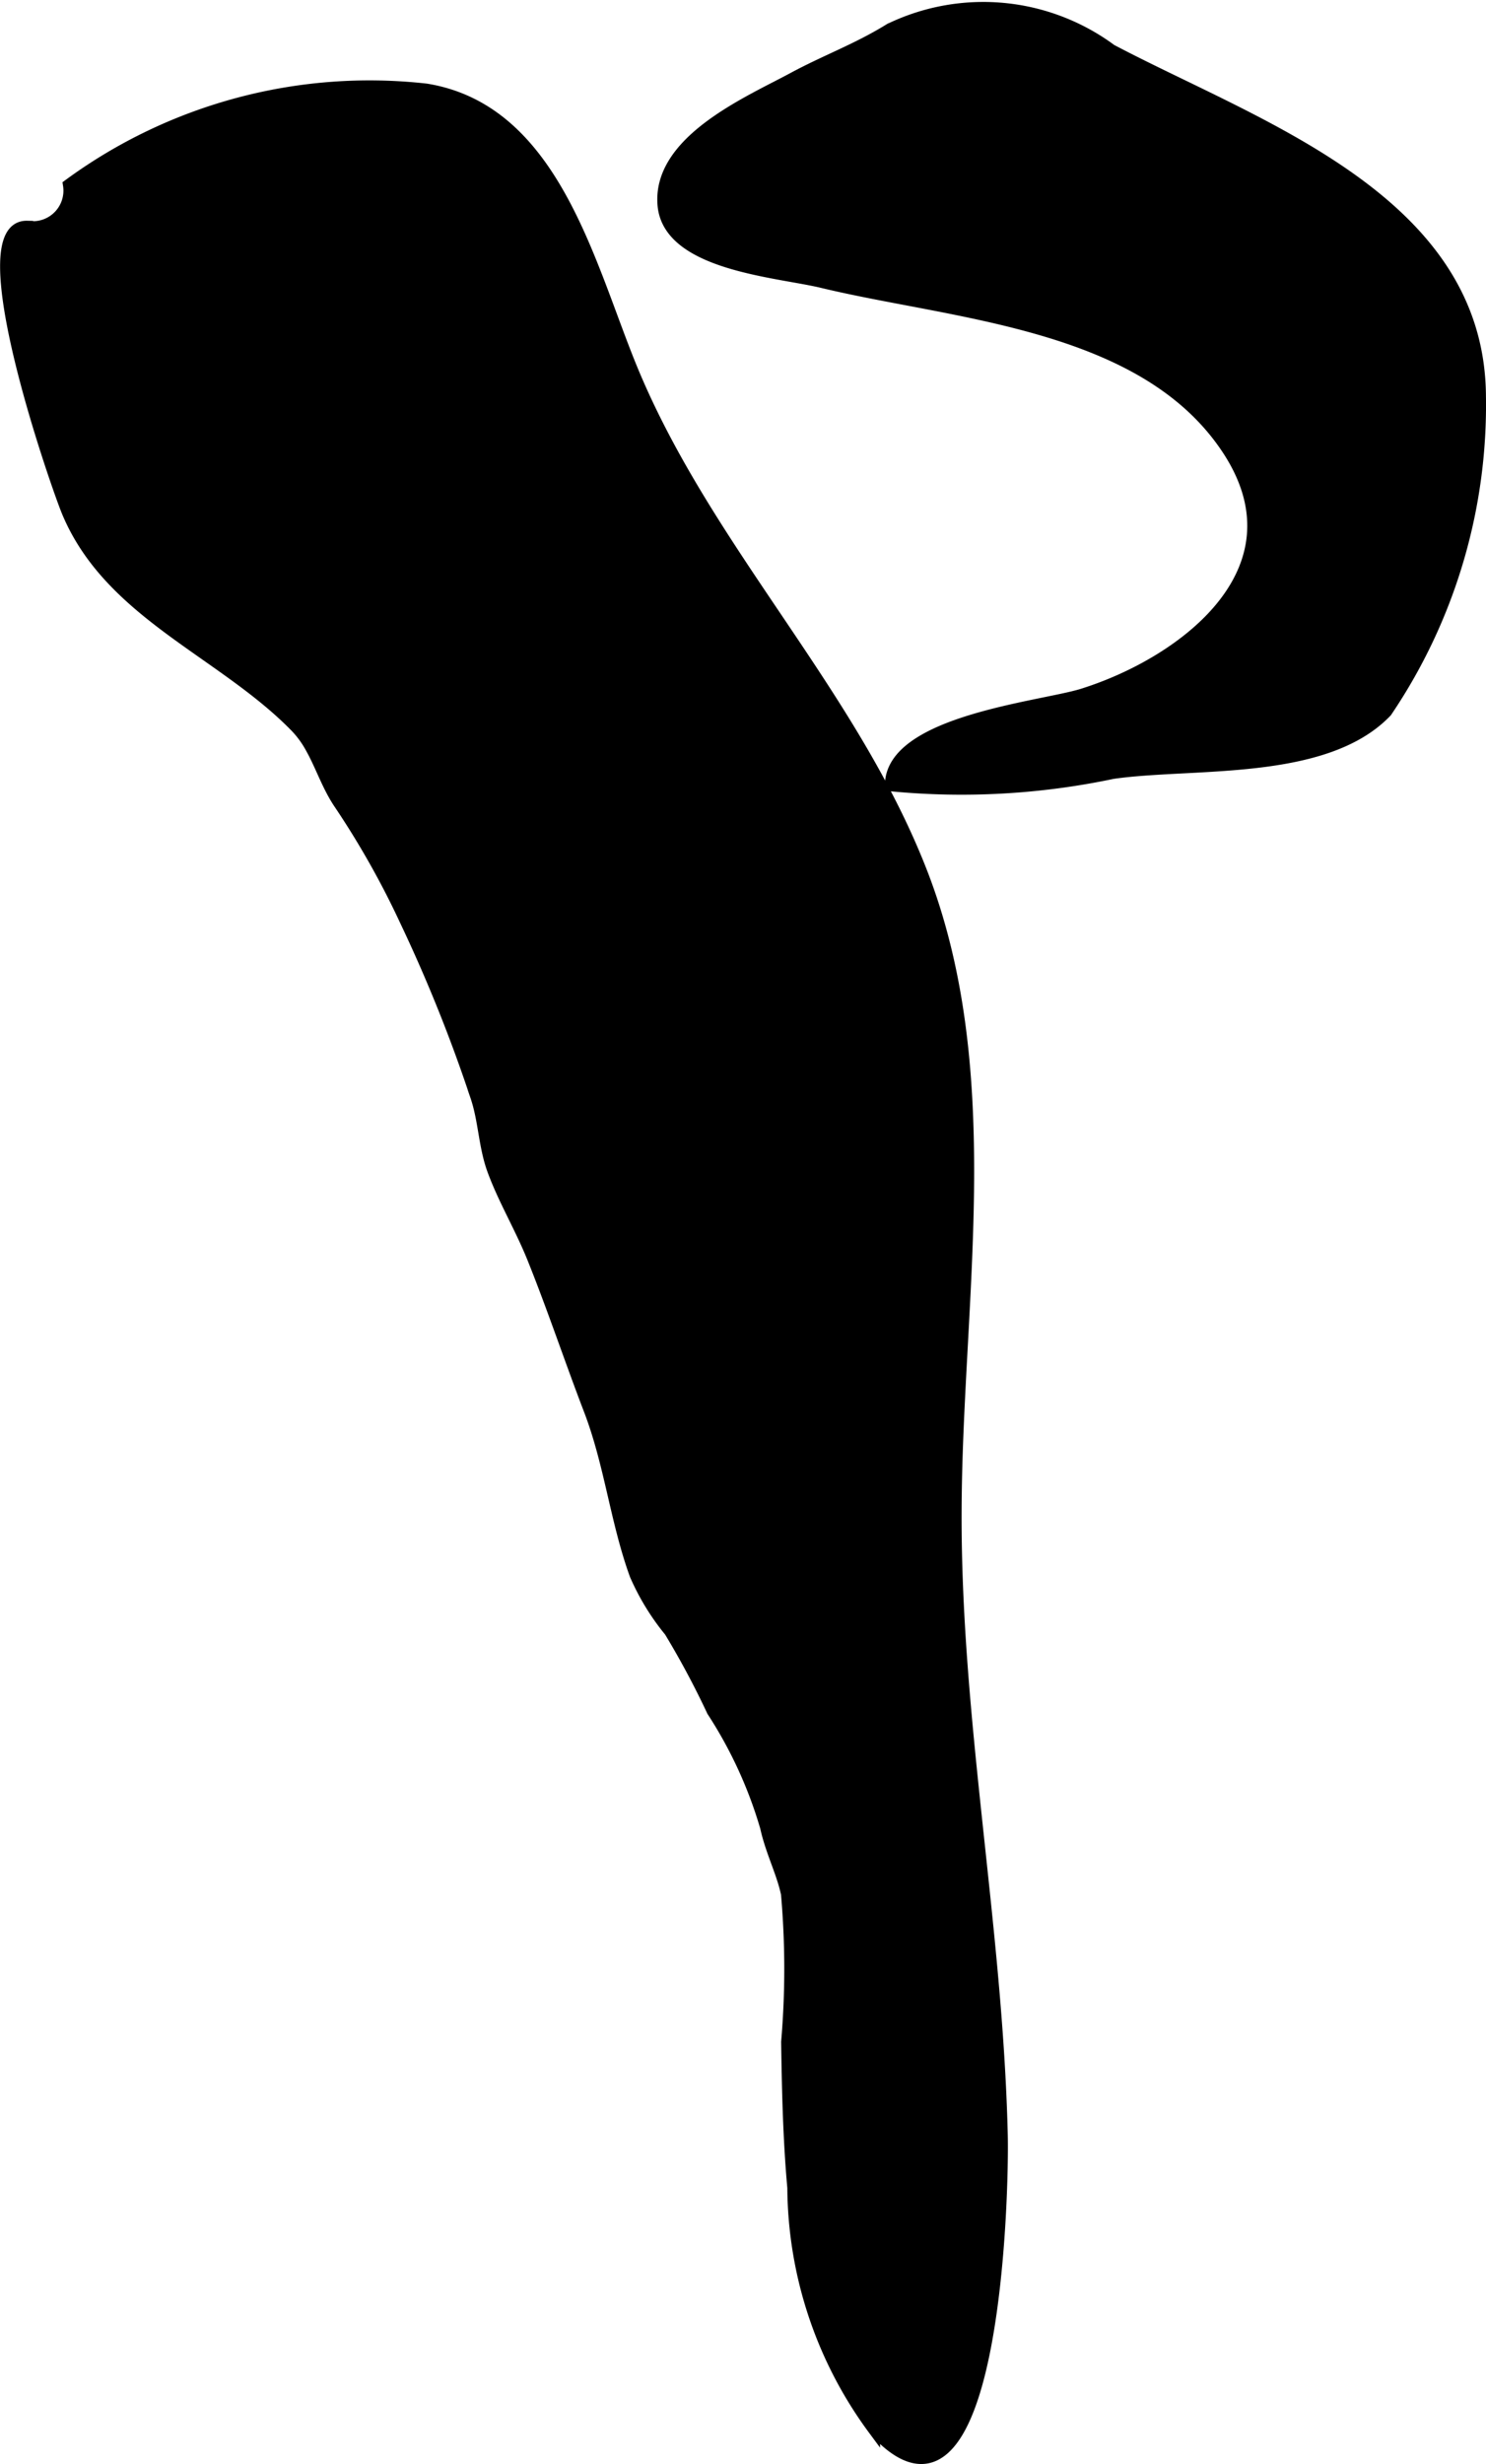
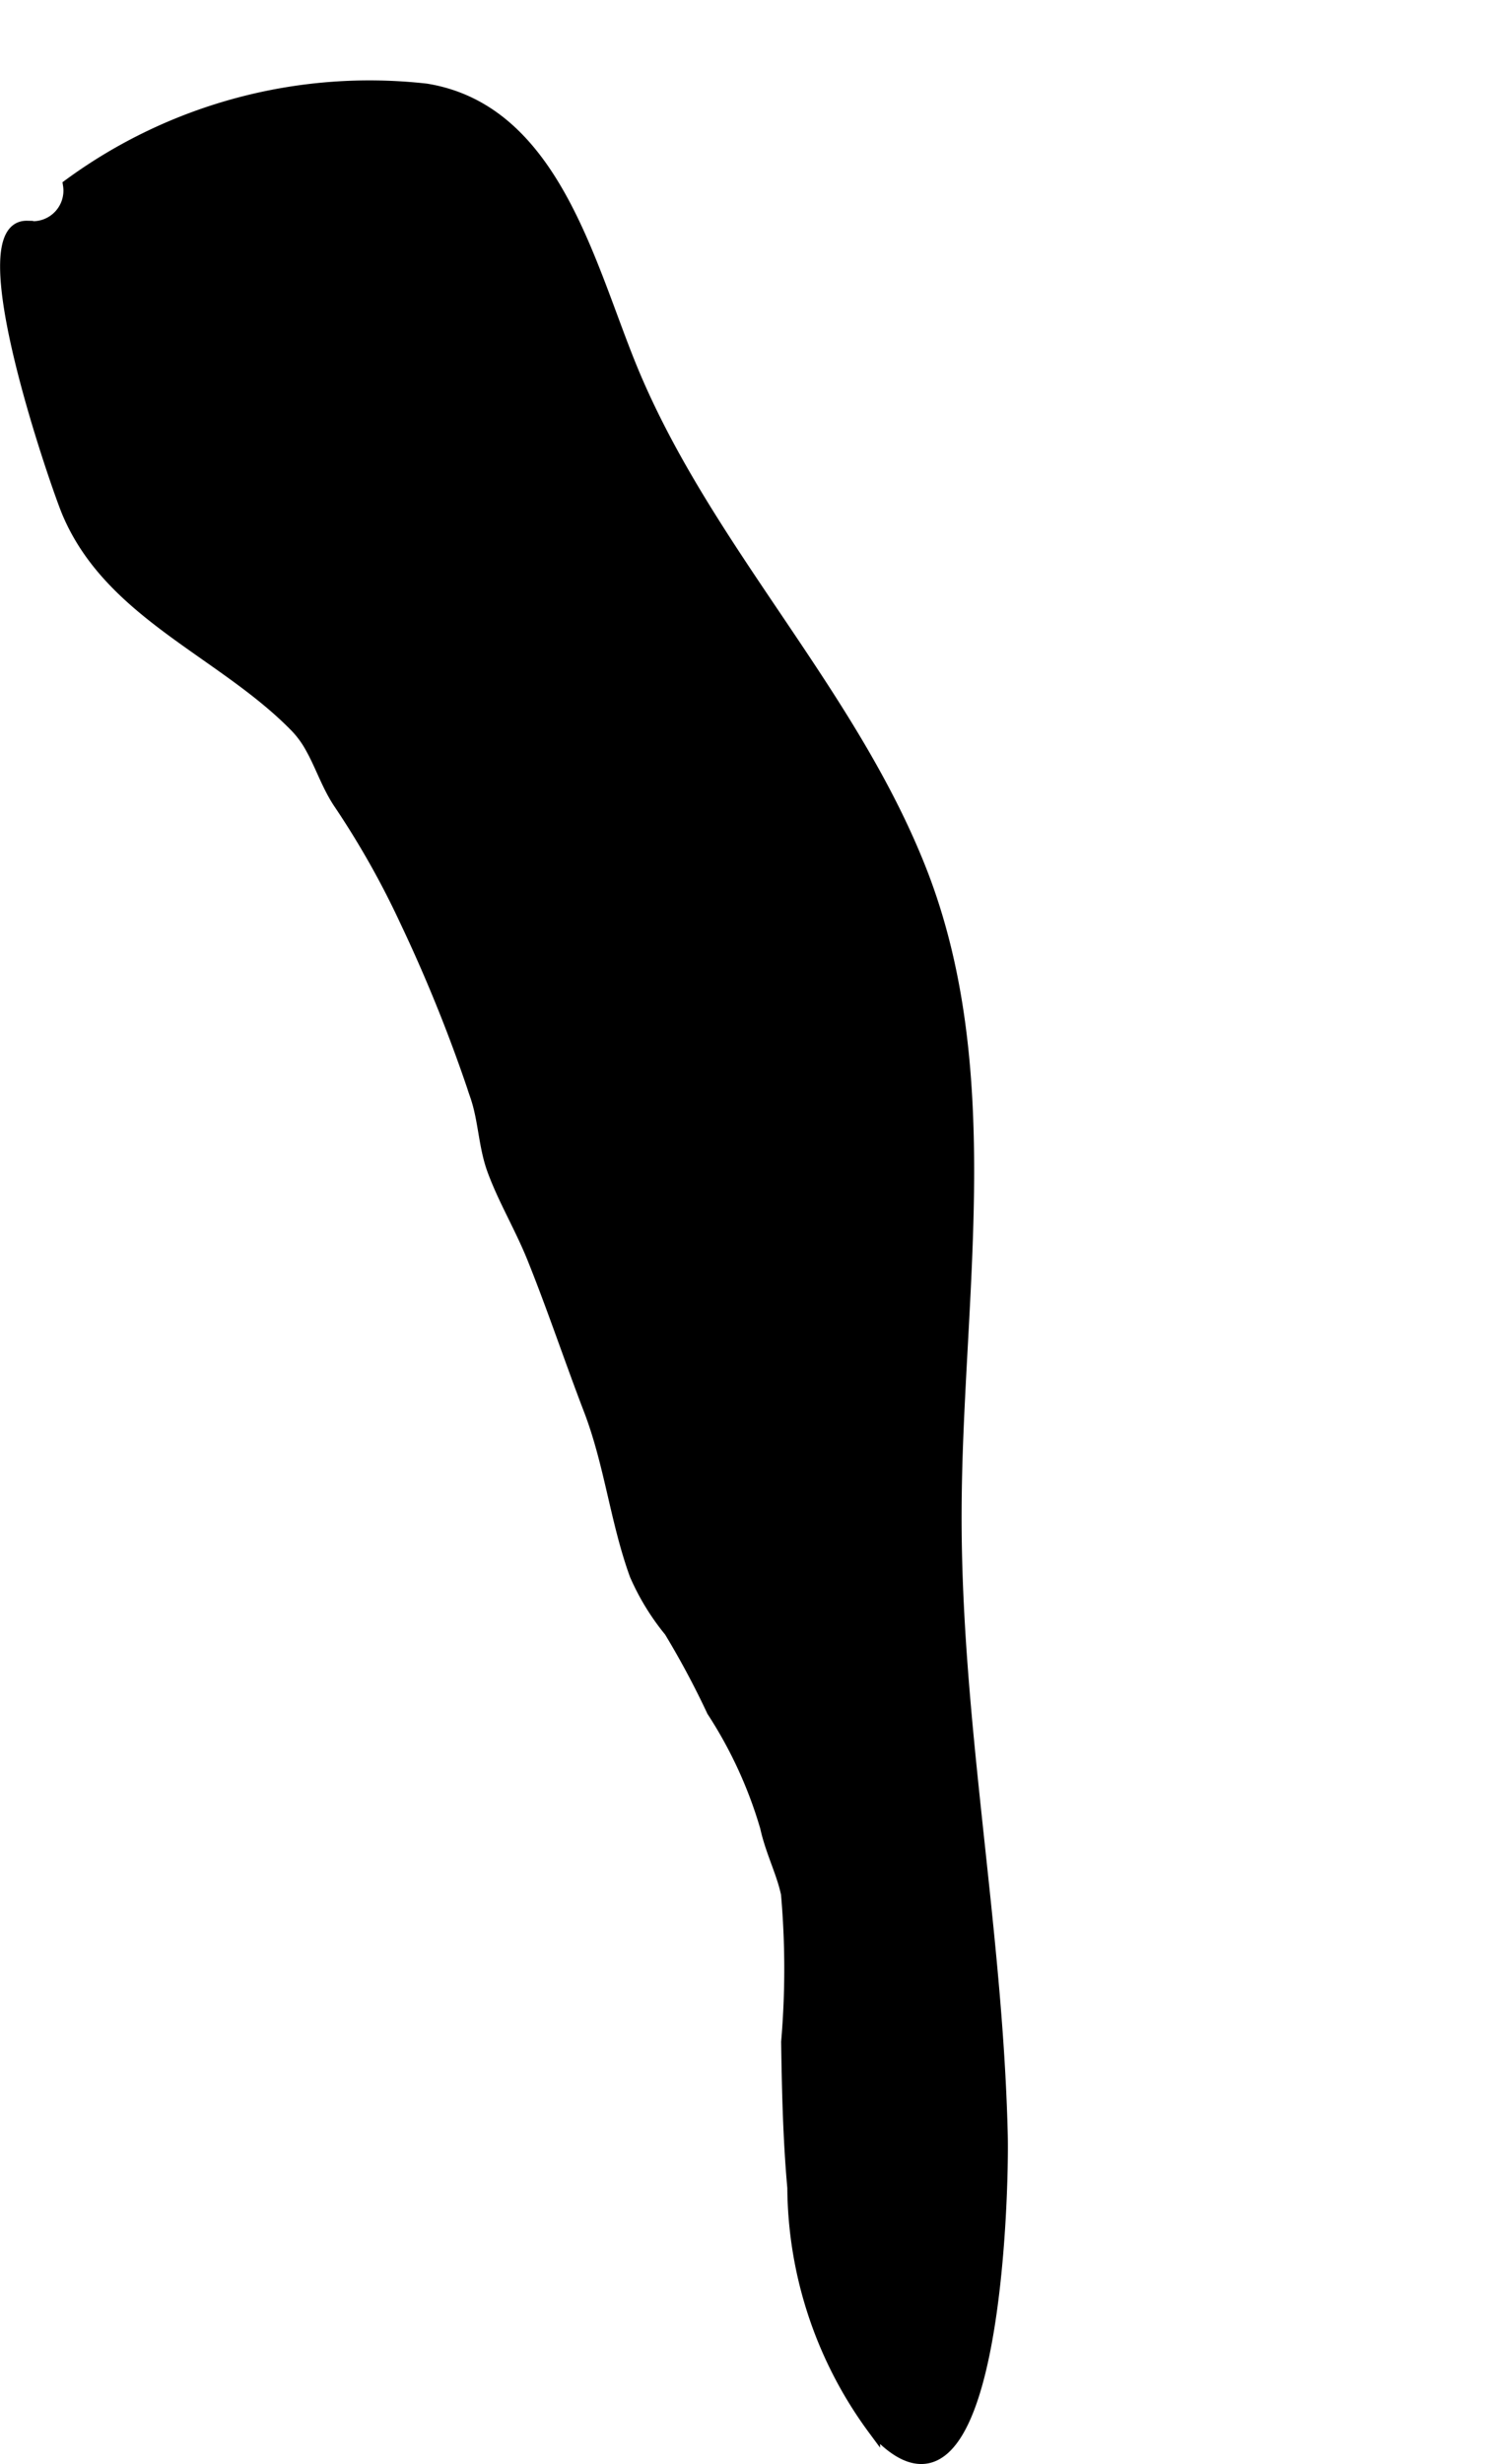
<svg xmlns="http://www.w3.org/2000/svg" version="1.1" width="6.364mm" height="10.549mm" viewBox="0 0 18.038 29.902">
  <defs>
    <style type="text/css">
      .a {
        stroke: #000;
        stroke-miterlimit: 10;
        stroke-width: 0.15px;
      }
    </style>
  </defs>
-   <path class="a" d="M14.876,5.405c-1.031-1.497-3.293-1.599-4.895-1.985-.538-.13-1.855-.209-1.924-.926-.074-.783,1.039-1.253,1.574-1.542.398-.215.776-.349,1.172-.594a2.605,2.605,0,0,1,2.683.252c1.759.928,4.464,1.813,4.477,4.199a6.634,6.634,0,0,1-1.138,3.824c-.745.779-2.348.605-3.319.745a8.9,8.9,0,0,1-2.689.15c-.001-.769,1.828-.943,2.322-1.096C14.405,8.036,15.898,6.887,14.876,5.405Z" />
  <path class="a" d="M3.778,9.069a1.18,1.18,0,0,0-.185-.253c-.89-.912-2.252-1.37-2.769-2.603-.132-.314-1.233-3.473-.497-3.459a.446.446,0,0,0,.512-.509,6.163,6.163,0,0,1,4.332-1.156c1.559.252,1.978,2.146,2.501,3.408.909,2.192,2.668,3.91,3.518,6.11.936,2.433.418,5.175.408,7.712-.013,2.546.498,5.042.56,7.582.018.675-.082,5.204-1.55,3.575a4.979,4.979,0,0,1-.976-2.926c-.053-.588-.066-1.179-.075-1.77a10.412,10.412,0,0,0-.002-1.797c-.055-.263-.189-.514-.254-.811a5.31,5.31,0,0,0-.648-1.41,10.355,10.355,0,0,0-.518-.969,2.902,2.902,0,0,1-.418-.683c-.236-.649-.306-1.348-.559-2.006-.23-.599-.439-1.226-.685-1.838-.151-.375-.351-.704-.485-1.069-.107-.293-.106-.605-.207-.899a18.693,18.693,0,0,0-.855-2.127,10.405,10.405,0,0,0-.796-1.413C3.981,9.541,3.903,9.29,3.778,9.069Z" />
</svg>